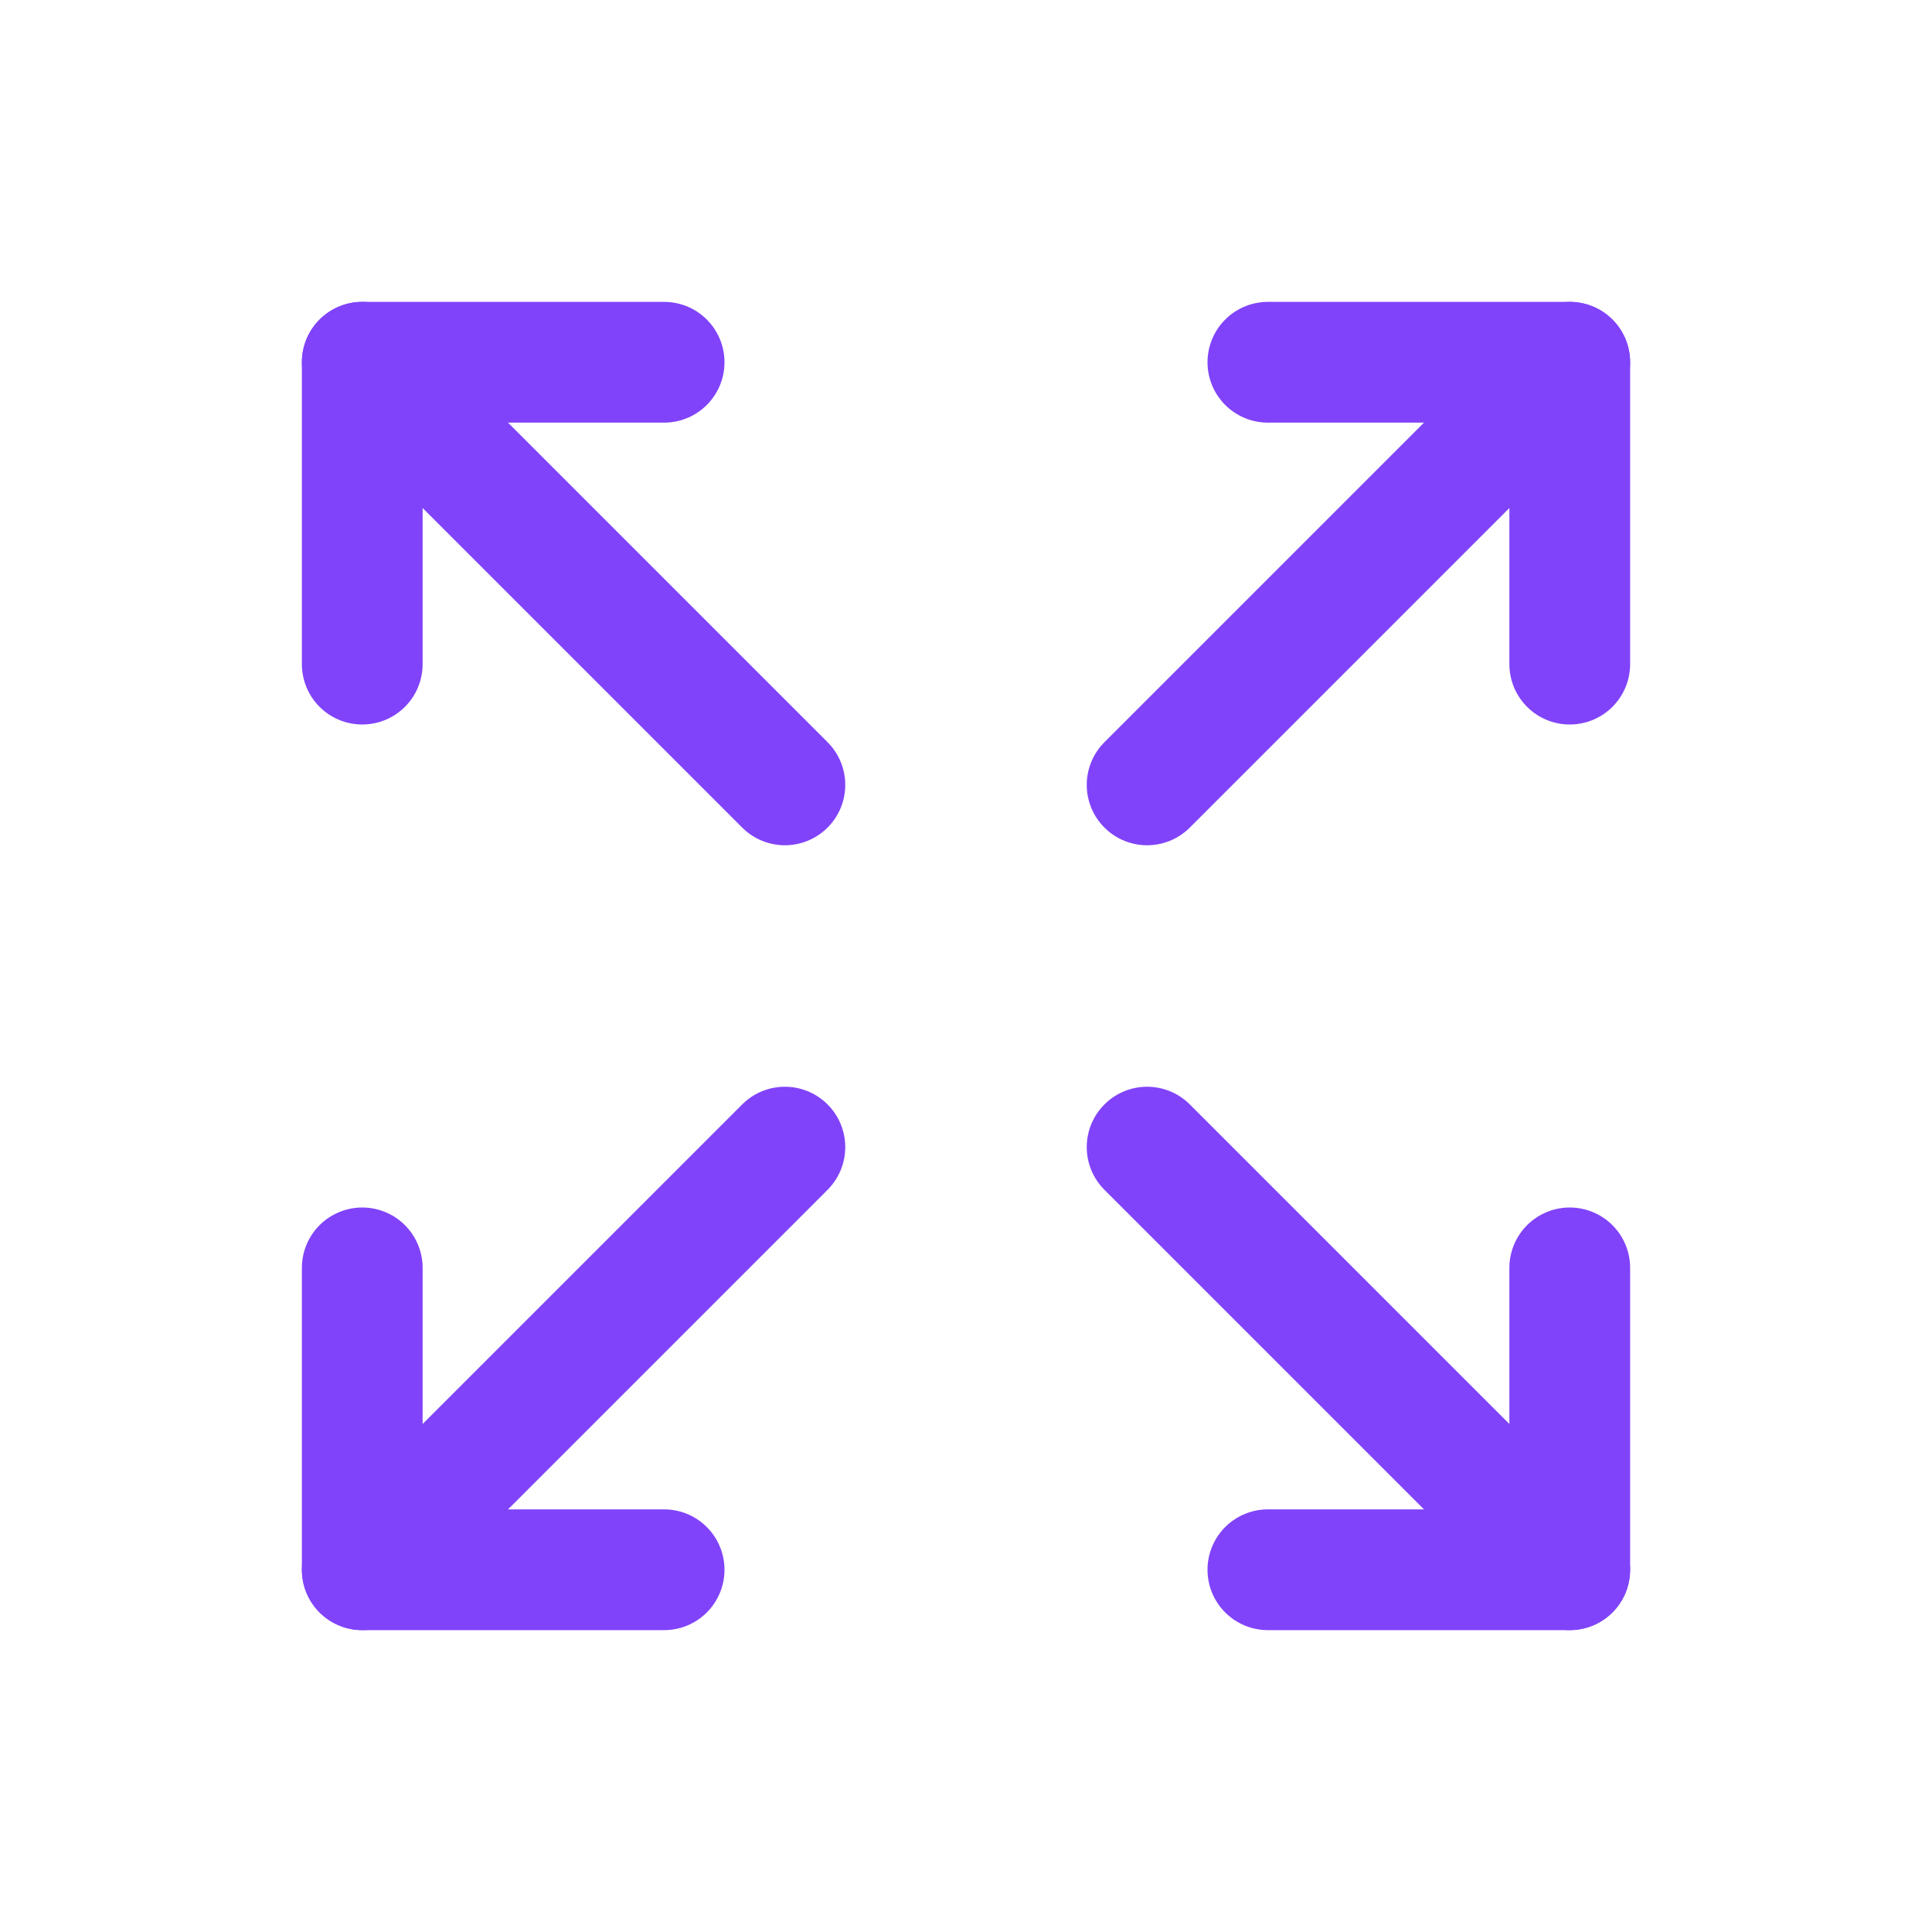
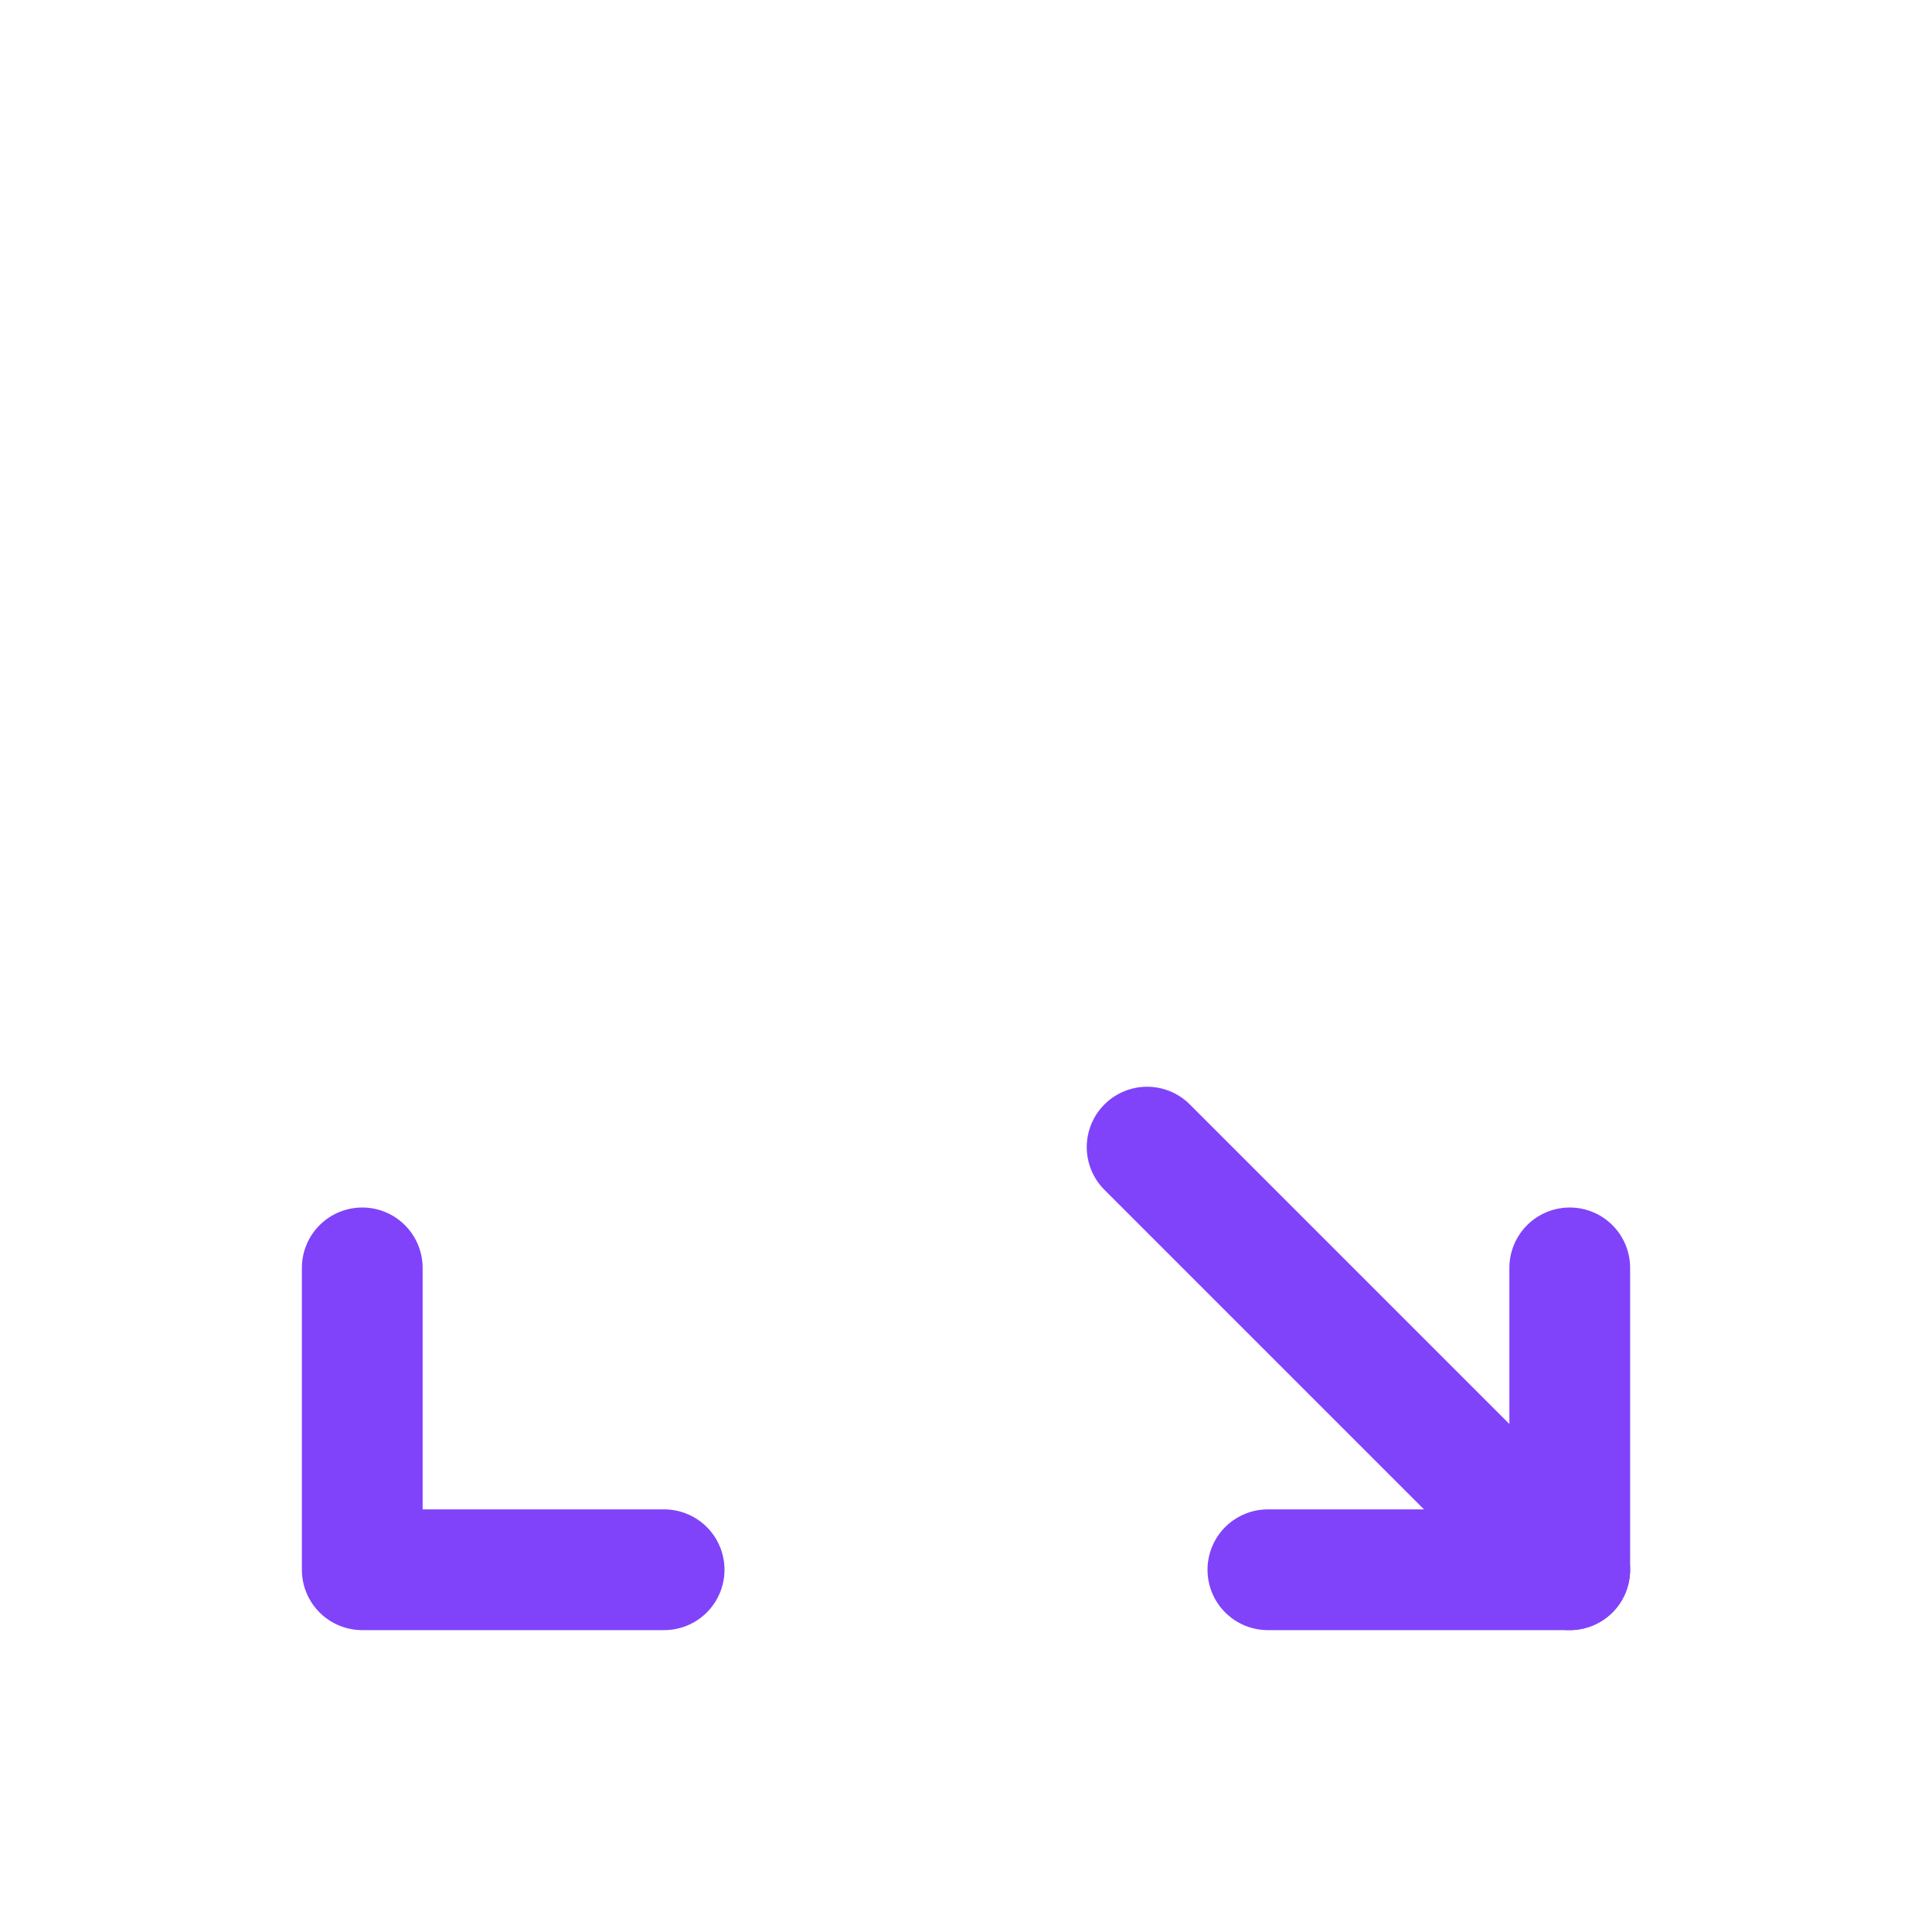
<svg xmlns="http://www.w3.org/2000/svg" width="150" height="150" viewBox="0 0 150 150" fill="none">
-   <path d="M98.438 28.125H121.875V51.562" stroke="#8043F9" stroke-width="9.375" stroke-linecap="round" stroke-linejoin="round" />
-   <path d="M89.062 60.938L121.875 28.125" stroke="#8043F9" stroke-width="9.375" stroke-linecap="round" stroke-linejoin="round" />
  <path d="M51.562 121.875H28.125V98.438" stroke="#8043F9" stroke-width="9.375" stroke-linecap="round" stroke-linejoin="round" />
-   <path d="M60.938 89.062L28.125 121.875" stroke="#8043F9" stroke-width="9.375" stroke-linecap="round" stroke-linejoin="round" />
  <path d="M121.875 98.438V121.875H98.438" stroke="#8043F9" stroke-width="9.375" stroke-linecap="round" stroke-linejoin="round" />
  <path d="M89.062 89.062L121.875 121.875" stroke="#8043F9" stroke-width="9.375" stroke-linecap="round" stroke-linejoin="round" />
-   <path d="M28.125 51.562V28.125H51.562" stroke="#8043F9" stroke-width="9.375" stroke-linecap="round" stroke-linejoin="round" />
-   <path d="M60.938 60.938L28.125 28.125" stroke="#8043F9" stroke-width="9.375" stroke-linecap="round" stroke-linejoin="round" />
</svg>